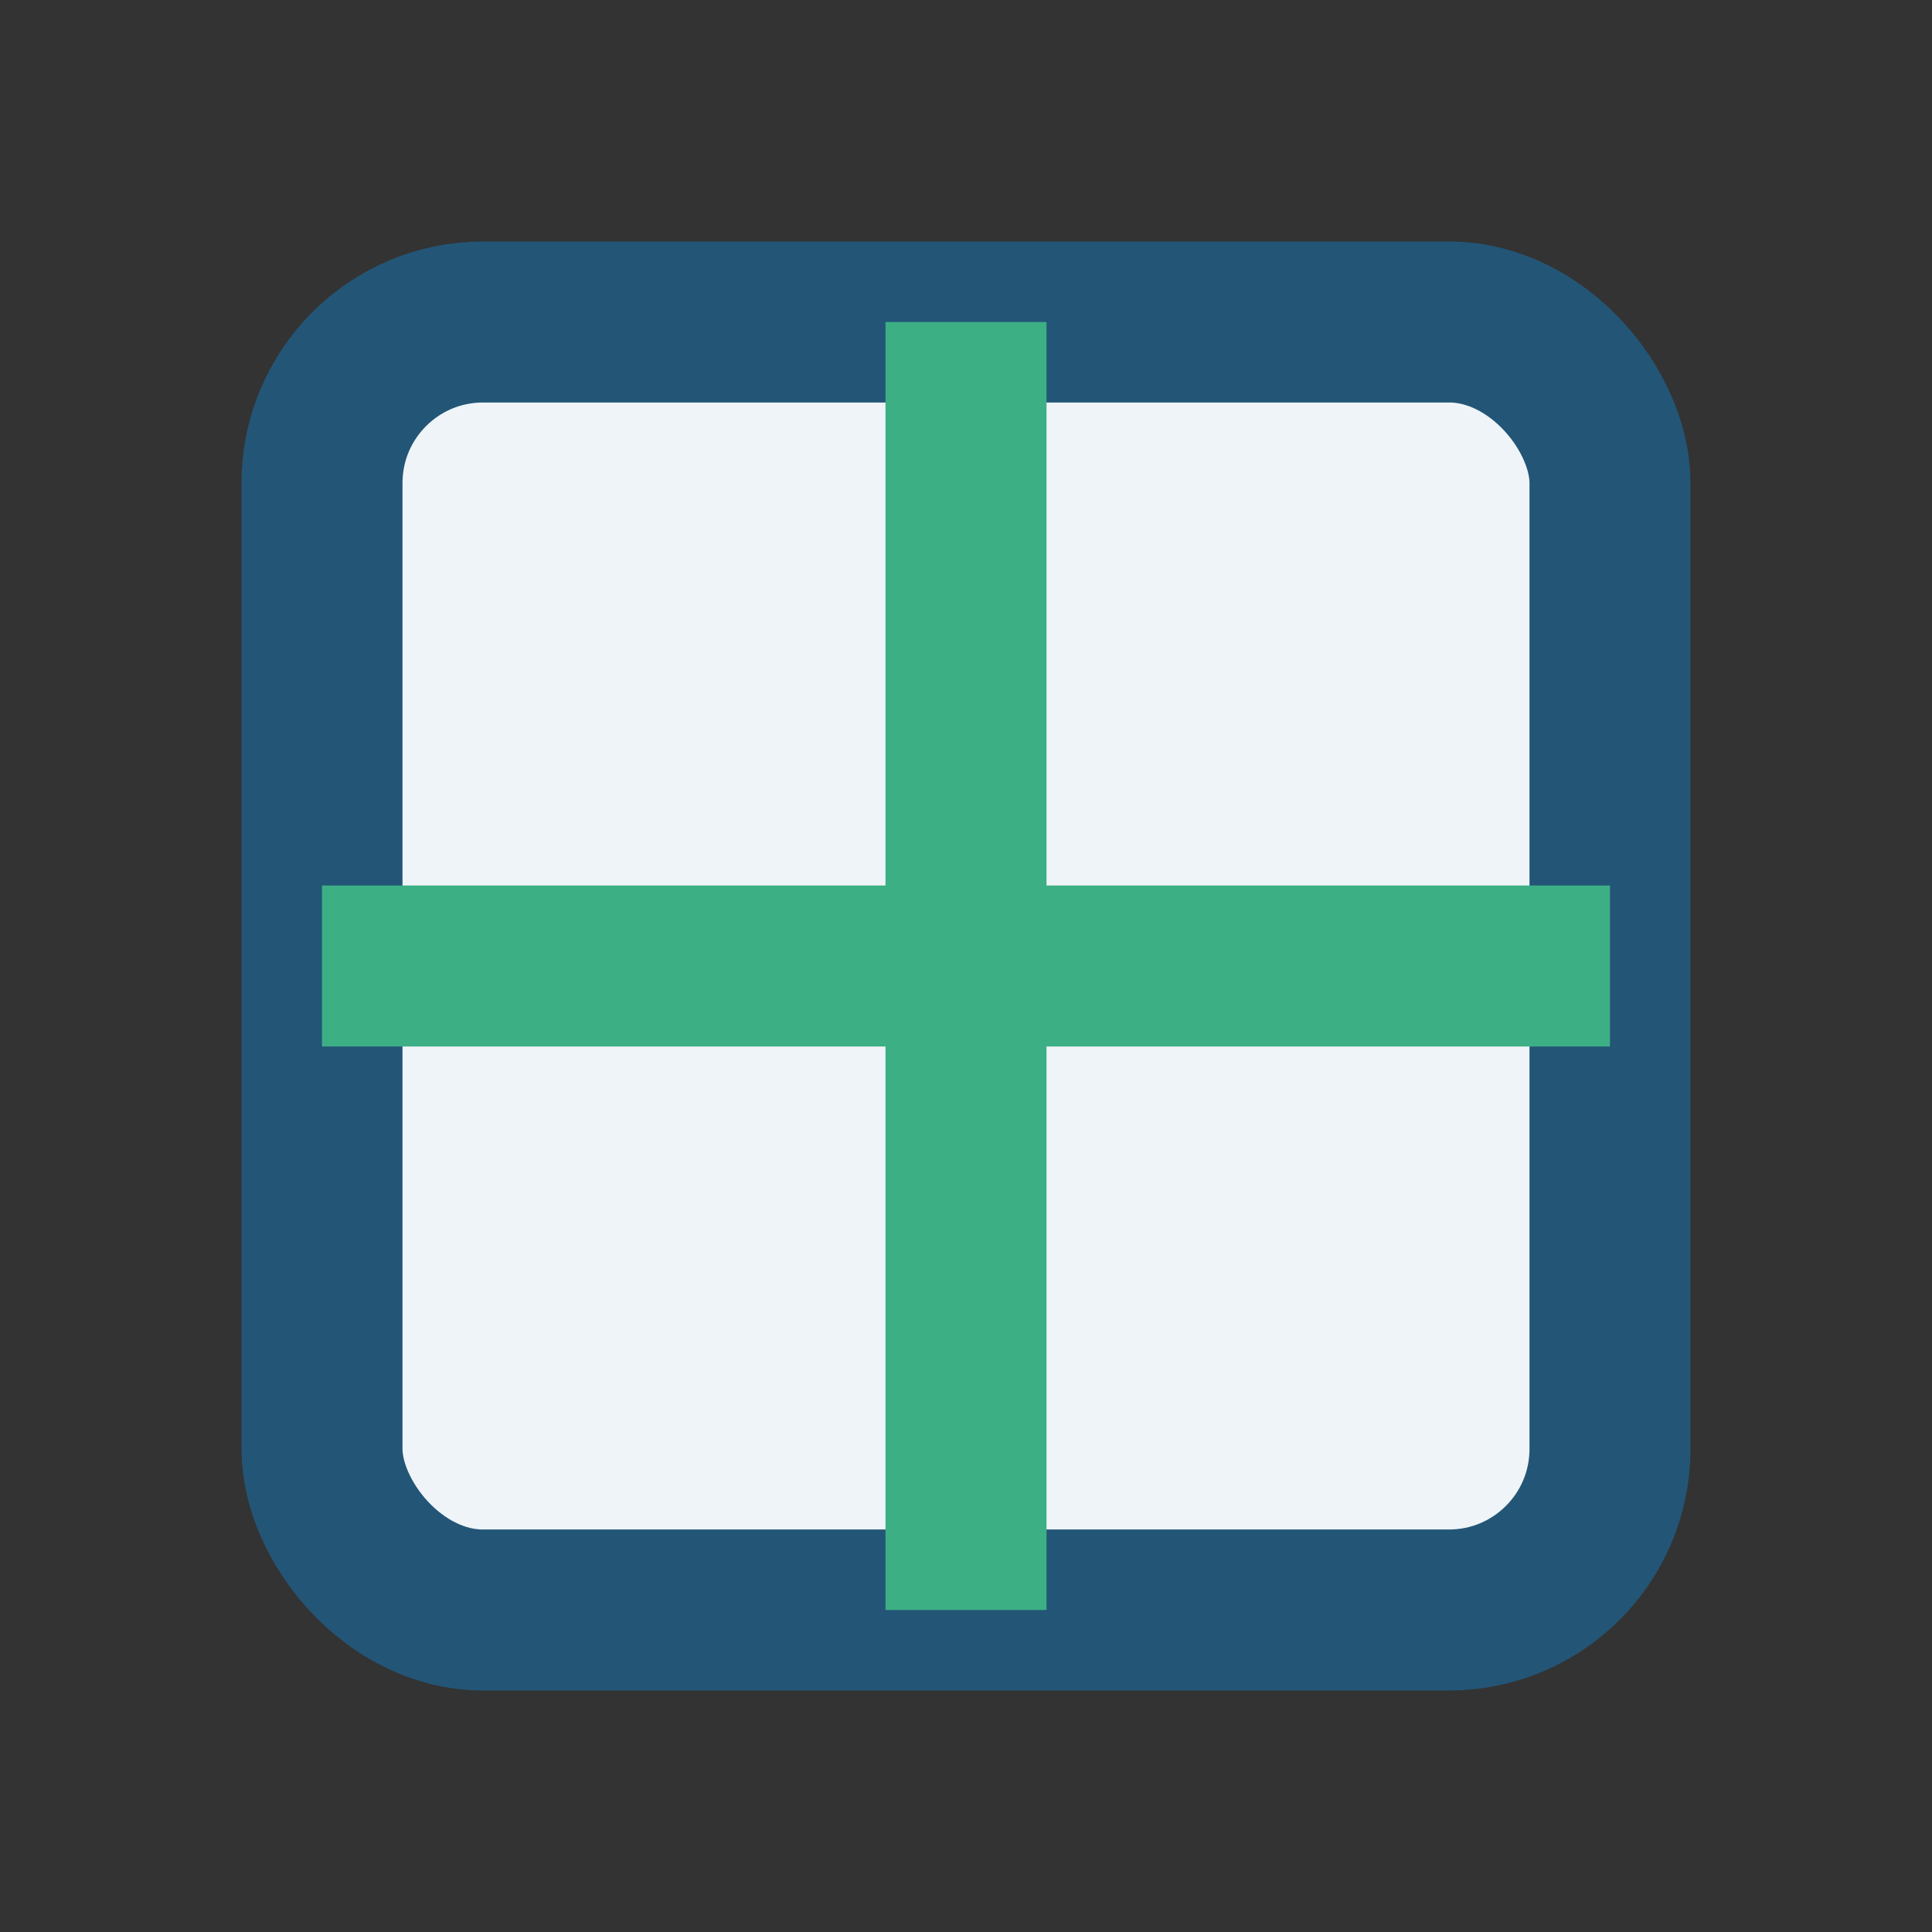
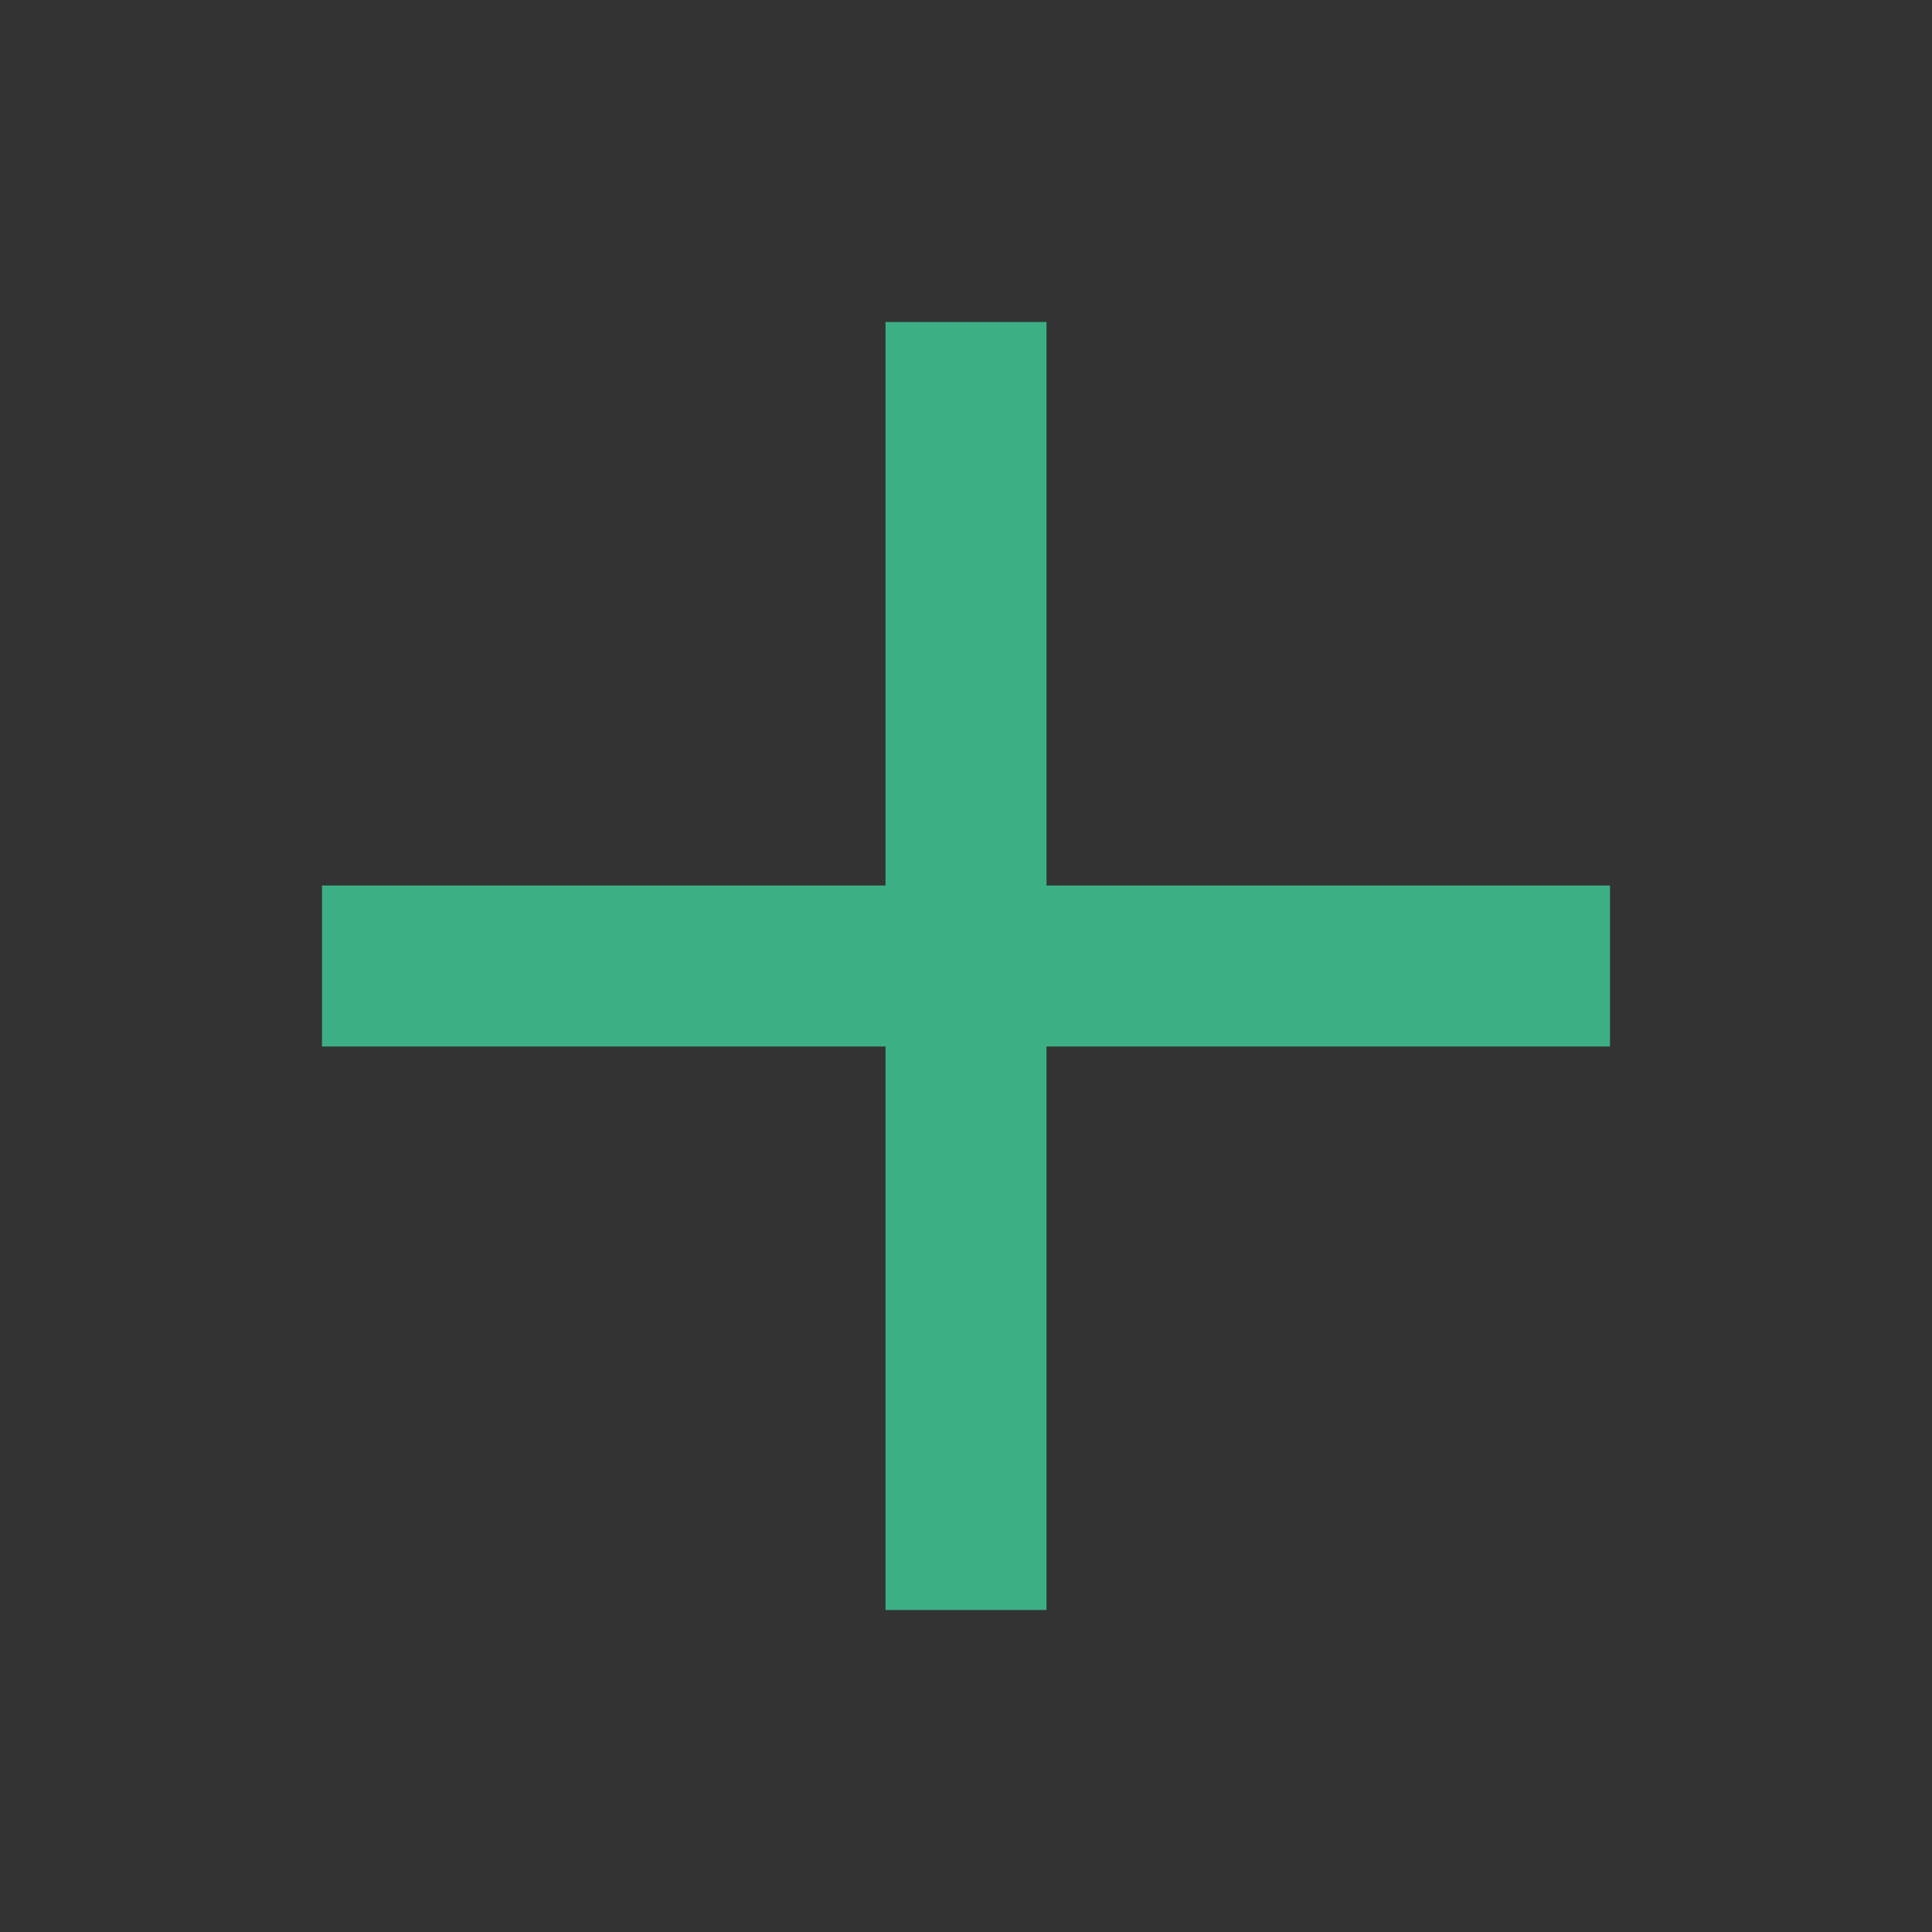
<svg xmlns="http://www.w3.org/2000/svg" width="24" height="24" viewBox="0 0 24 24">
  <rect x="0" y="0" width="24" height="24" fill="#333333" stroke="none" />
-   <rect x="4" y="4" width="16" height="16" rx="2" fill="#EEF4F8" stroke="#235576" stroke-width="2" />
  <path d="M12 4v16M4 12h16" stroke="#3CAF85" stroke-width="2" />
</svg>